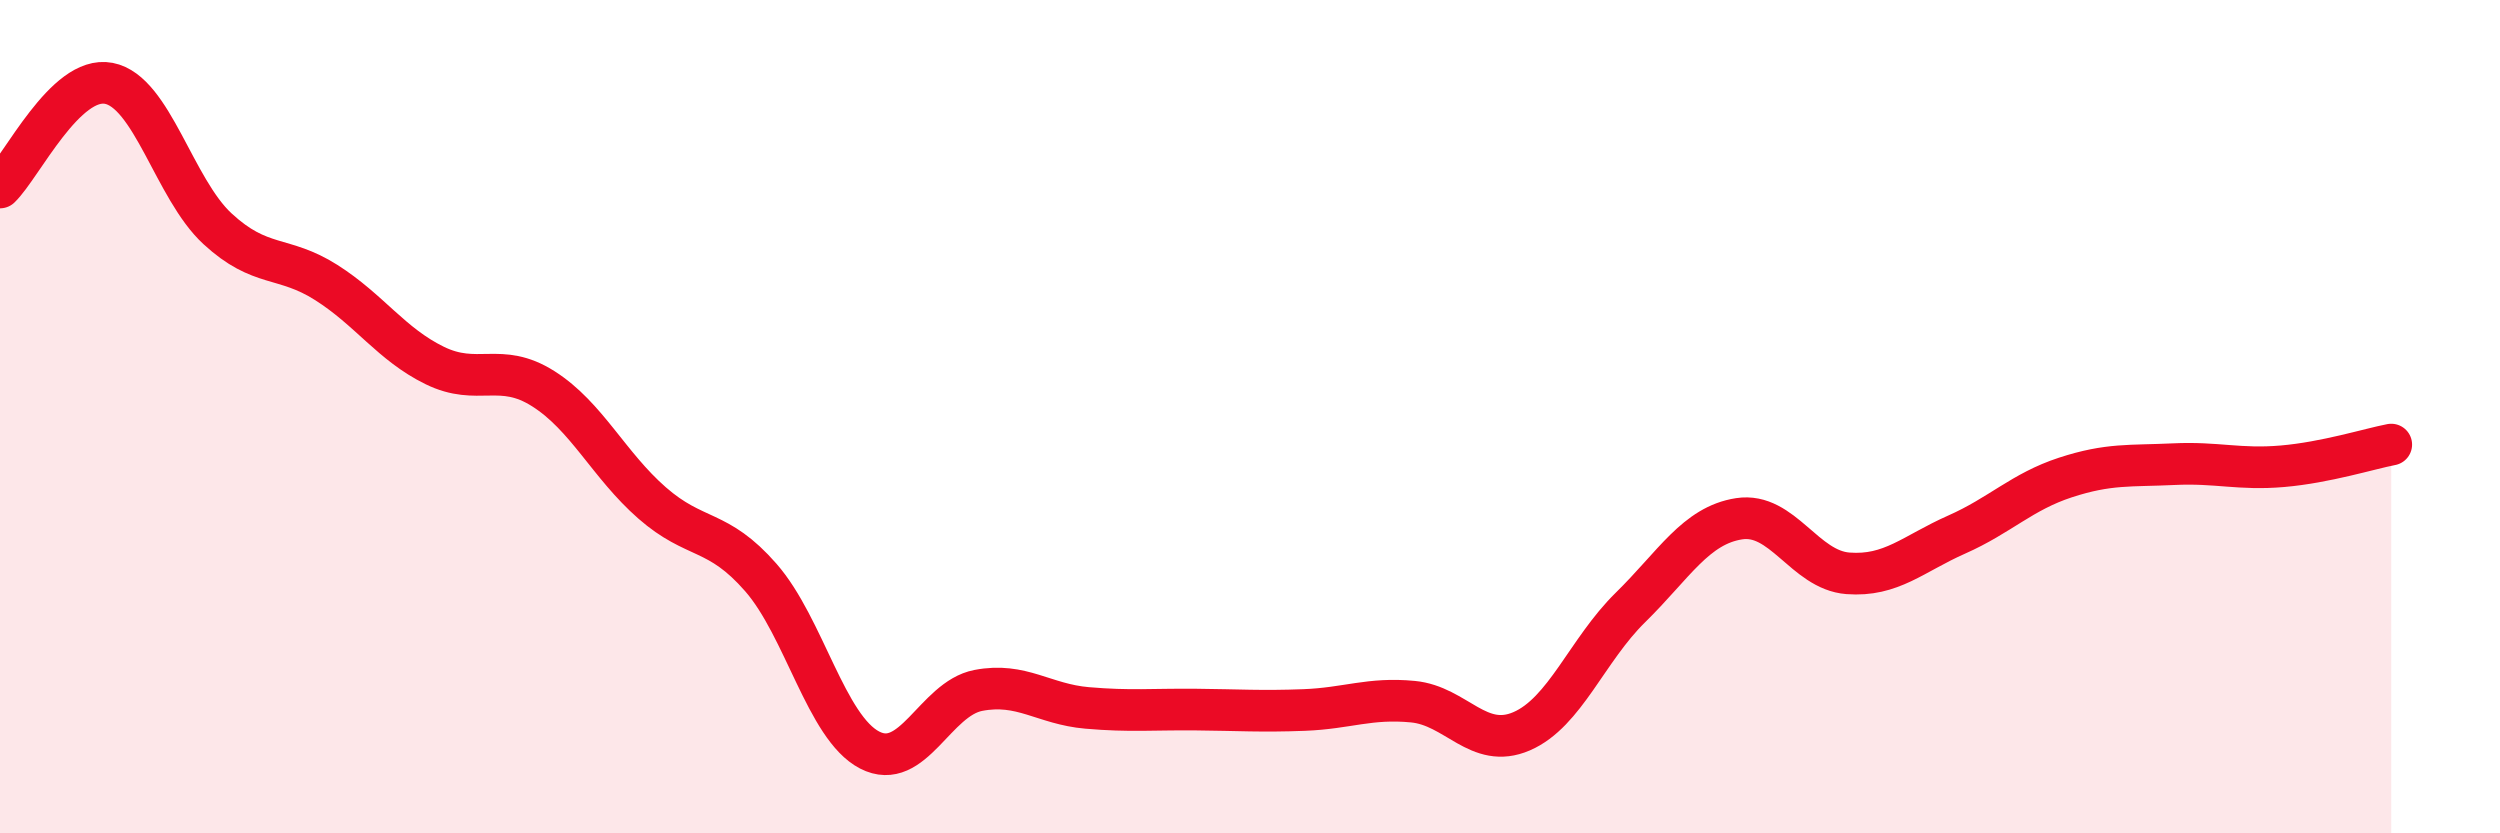
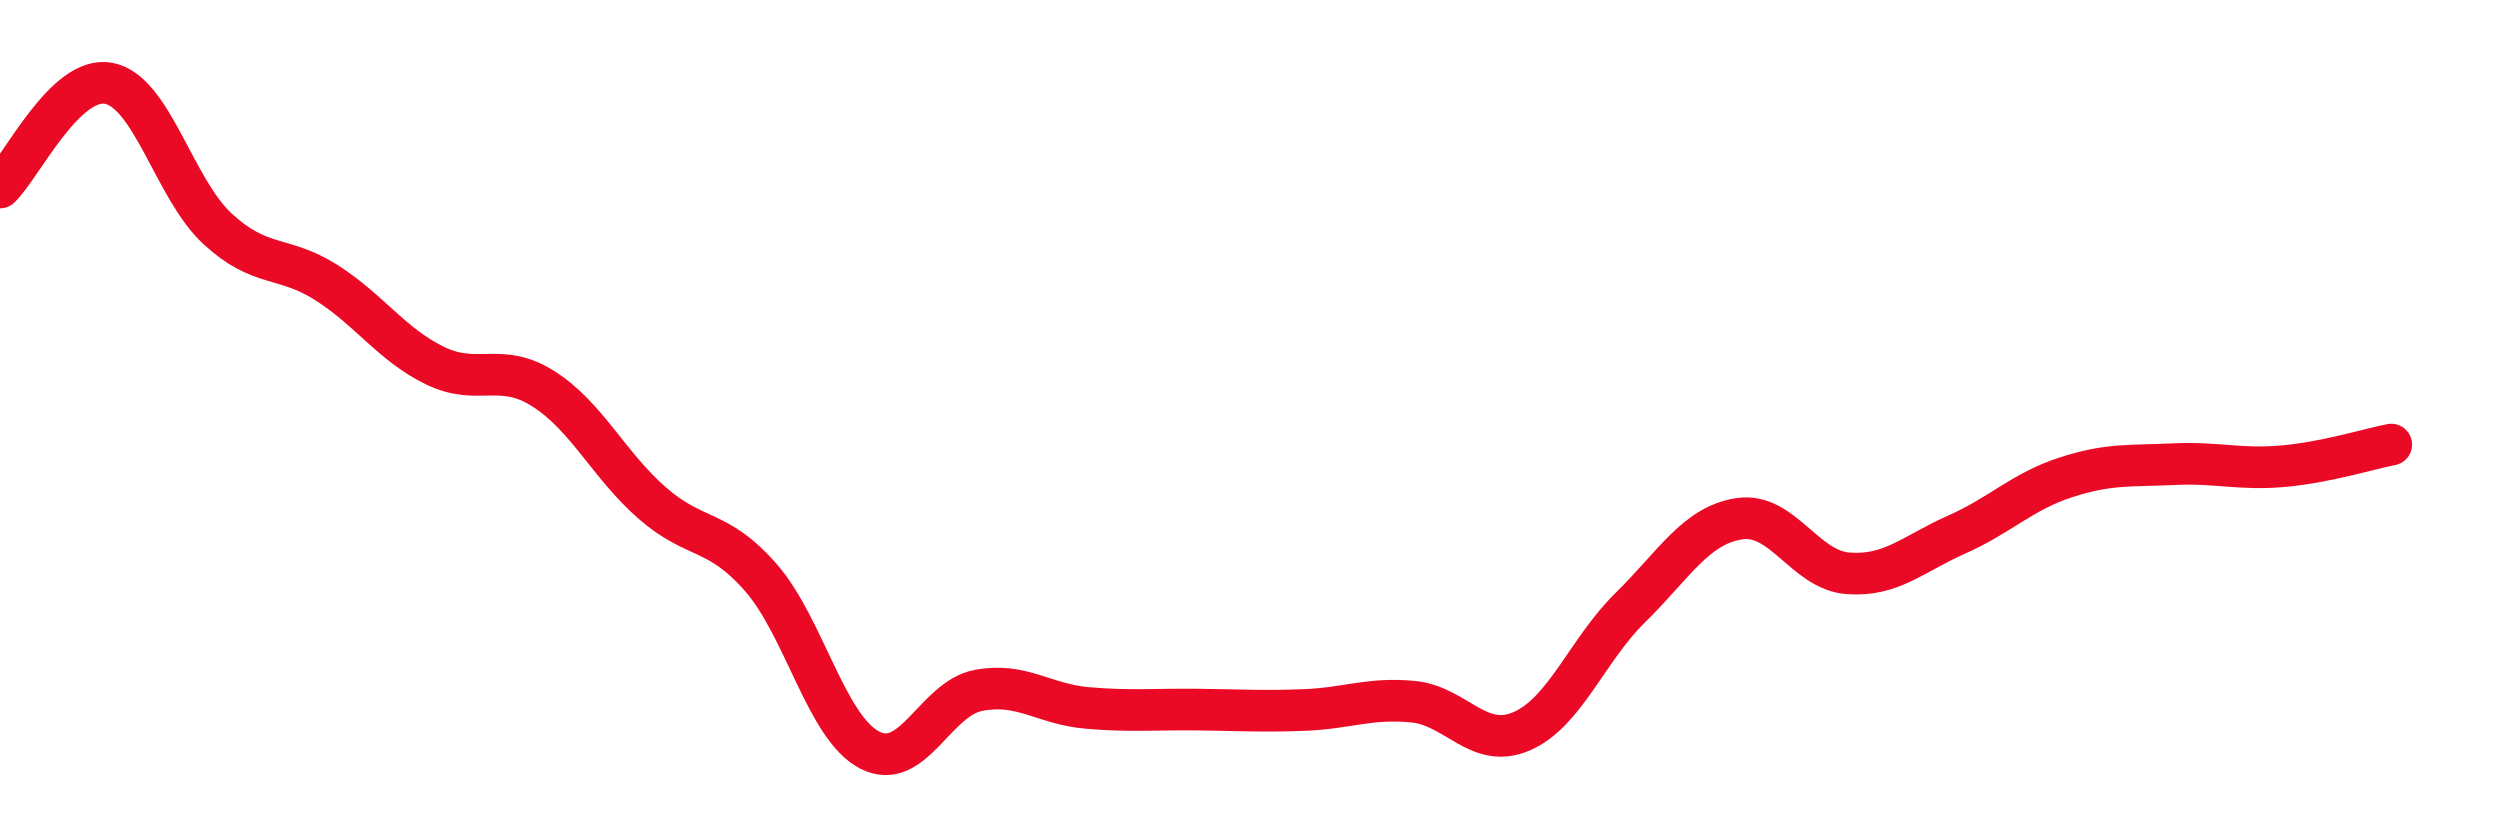
<svg xmlns="http://www.w3.org/2000/svg" width="60" height="20" viewBox="0 0 60 20">
-   <path d="M 0,4.5 C 0.52,4 1.57,1.8 2.61,2 C 3.65,2.2 4.18,4.53 5.22,5.49 C 6.26,6.45 6.79,6.12 7.83,6.78 C 8.87,7.44 9.39,8.26 10.43,8.77 C 11.47,9.28 12,8.67 13.04,9.33 C 14.08,9.99 14.61,11.16 15.65,12.07 C 16.69,12.98 17.22,12.67 18.26,13.86 C 19.3,15.05 19.83,17.46 20.87,18 C 21.91,18.54 22.44,16.77 23.48,16.57 C 24.52,16.37 25.05,16.9 26.09,16.99 C 27.13,17.08 27.66,17.02 28.7,17.03 C 29.74,17.04 30.26,17.08 31.3,17.04 C 32.34,17 32.87,16.74 33.91,16.84 C 34.95,16.94 35.48,18 36.52,17.55 C 37.56,17.1 38.09,15.6 39.13,14.58 C 40.17,13.56 40.7,12.61 41.74,12.45 C 42.78,12.29 43.31,13.68 44.35,13.76 C 45.39,13.84 45.92,13.29 46.96,12.83 C 48,12.37 48.53,11.8 49.57,11.46 C 50.61,11.12 51.13,11.19 52.17,11.14 C 53.21,11.09 53.74,11.28 54.78,11.19 C 55.82,11.1 56.87,10.77 57.39,10.67L57.39 20L0 20Z" fill="#EB0A25" opacity="0.1" stroke-linecap="round" stroke-linejoin="round" />
  <path d="M 0,4.5 C 0.52,4 1.57,1.8 2.61,2 C 3.65,2.2 4.18,4.53 5.22,5.49 C 6.26,6.45 6.79,6.12 7.83,6.78 C 8.87,7.44 9.39,8.26 10.43,8.77 C 11.47,9.28 12,8.67 13.04,9.33 C 14.08,9.99 14.61,11.16 15.65,12.07 C 16.69,12.98 17.22,12.67 18.26,13.86 C 19.3,15.05 19.83,17.46 20.87,18 C 21.91,18.54 22.44,16.77 23.48,16.57 C 24.52,16.37 25.05,16.9 26.09,16.99 C 27.13,17.08 27.66,17.02 28.7,17.03 C 29.74,17.04 30.26,17.08 31.3,17.04 C 32.34,17 32.87,16.74 33.91,16.84 C 34.95,16.94 35.48,18 36.52,17.55 C 37.56,17.1 38.09,15.6 39.13,14.58 C 40.17,13.56 40.7,12.61 41.74,12.45 C 42.78,12.29 43.31,13.68 44.35,13.76 C 45.39,13.84 45.92,13.29 46.96,12.83 C 48,12.37 48.53,11.8 49.57,11.46 C 50.61,11.12 51.13,11.19 52.17,11.14 C 53.21,11.09 53.74,11.28 54.78,11.19 C 55.82,11.1 56.87,10.77 57.39,10.67" stroke="#EB0A25" stroke-width="1" fill="none" stroke-linecap="round" stroke-linejoin="round" />
</svg>